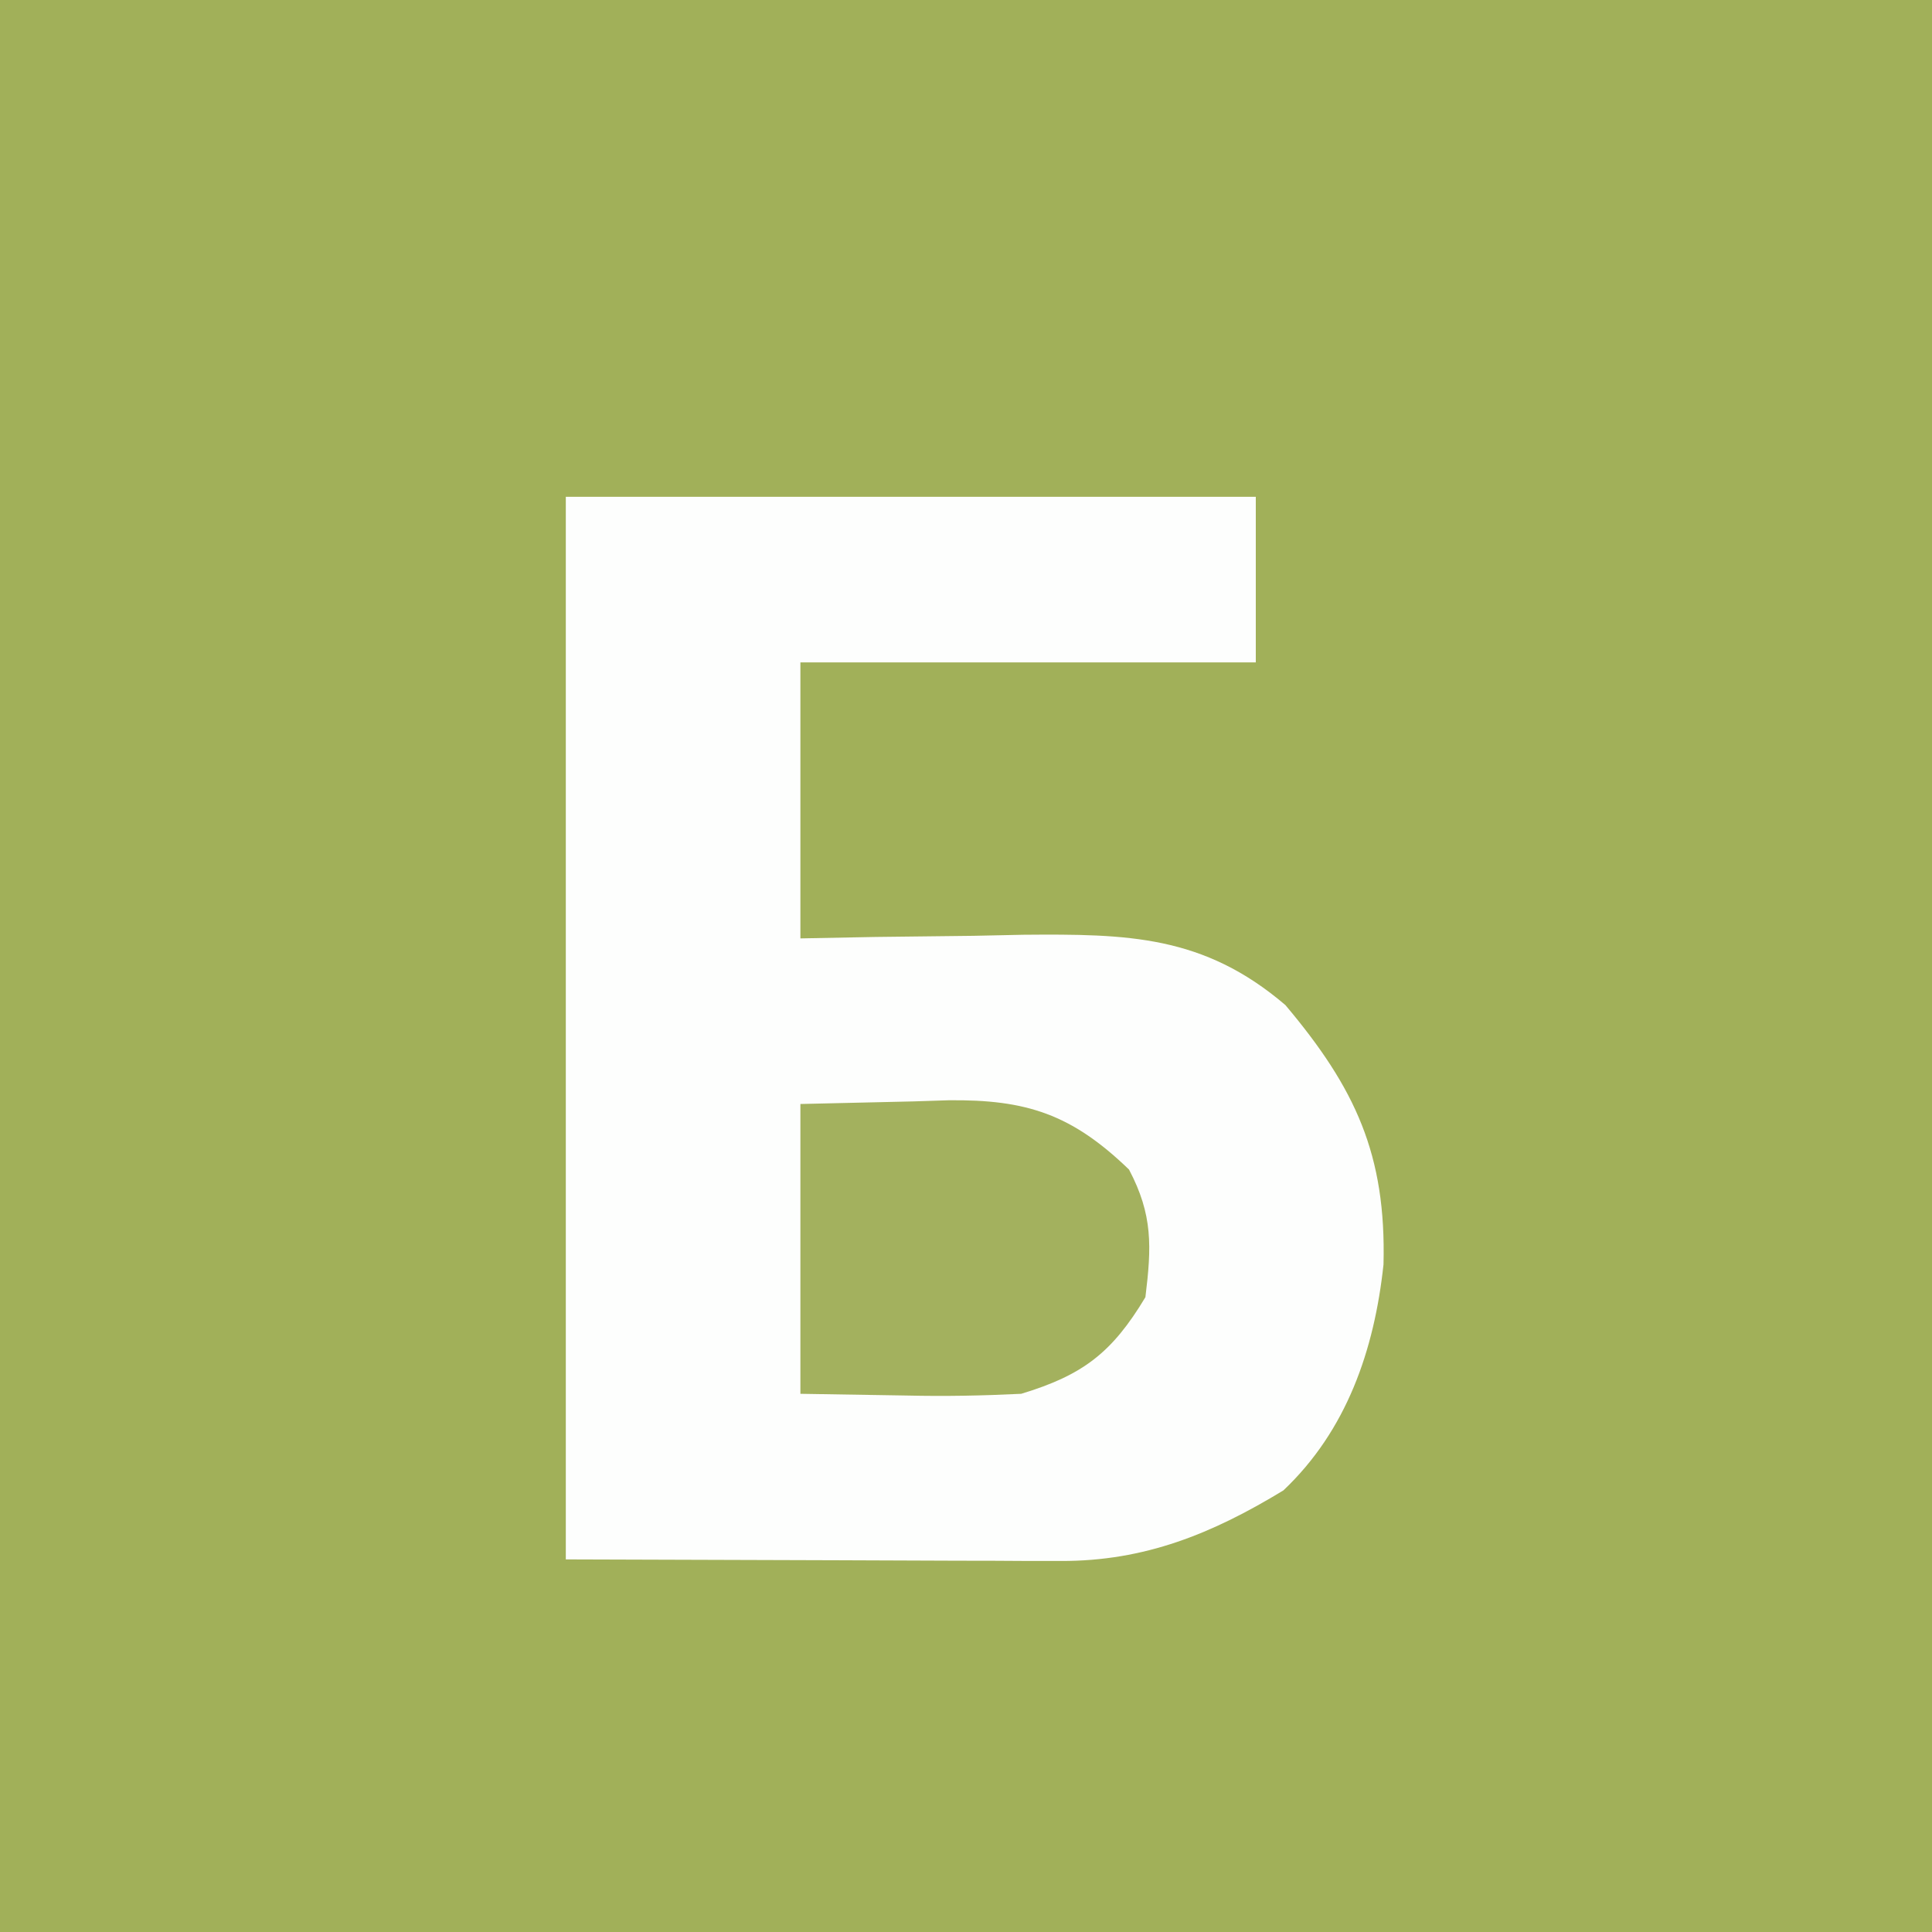
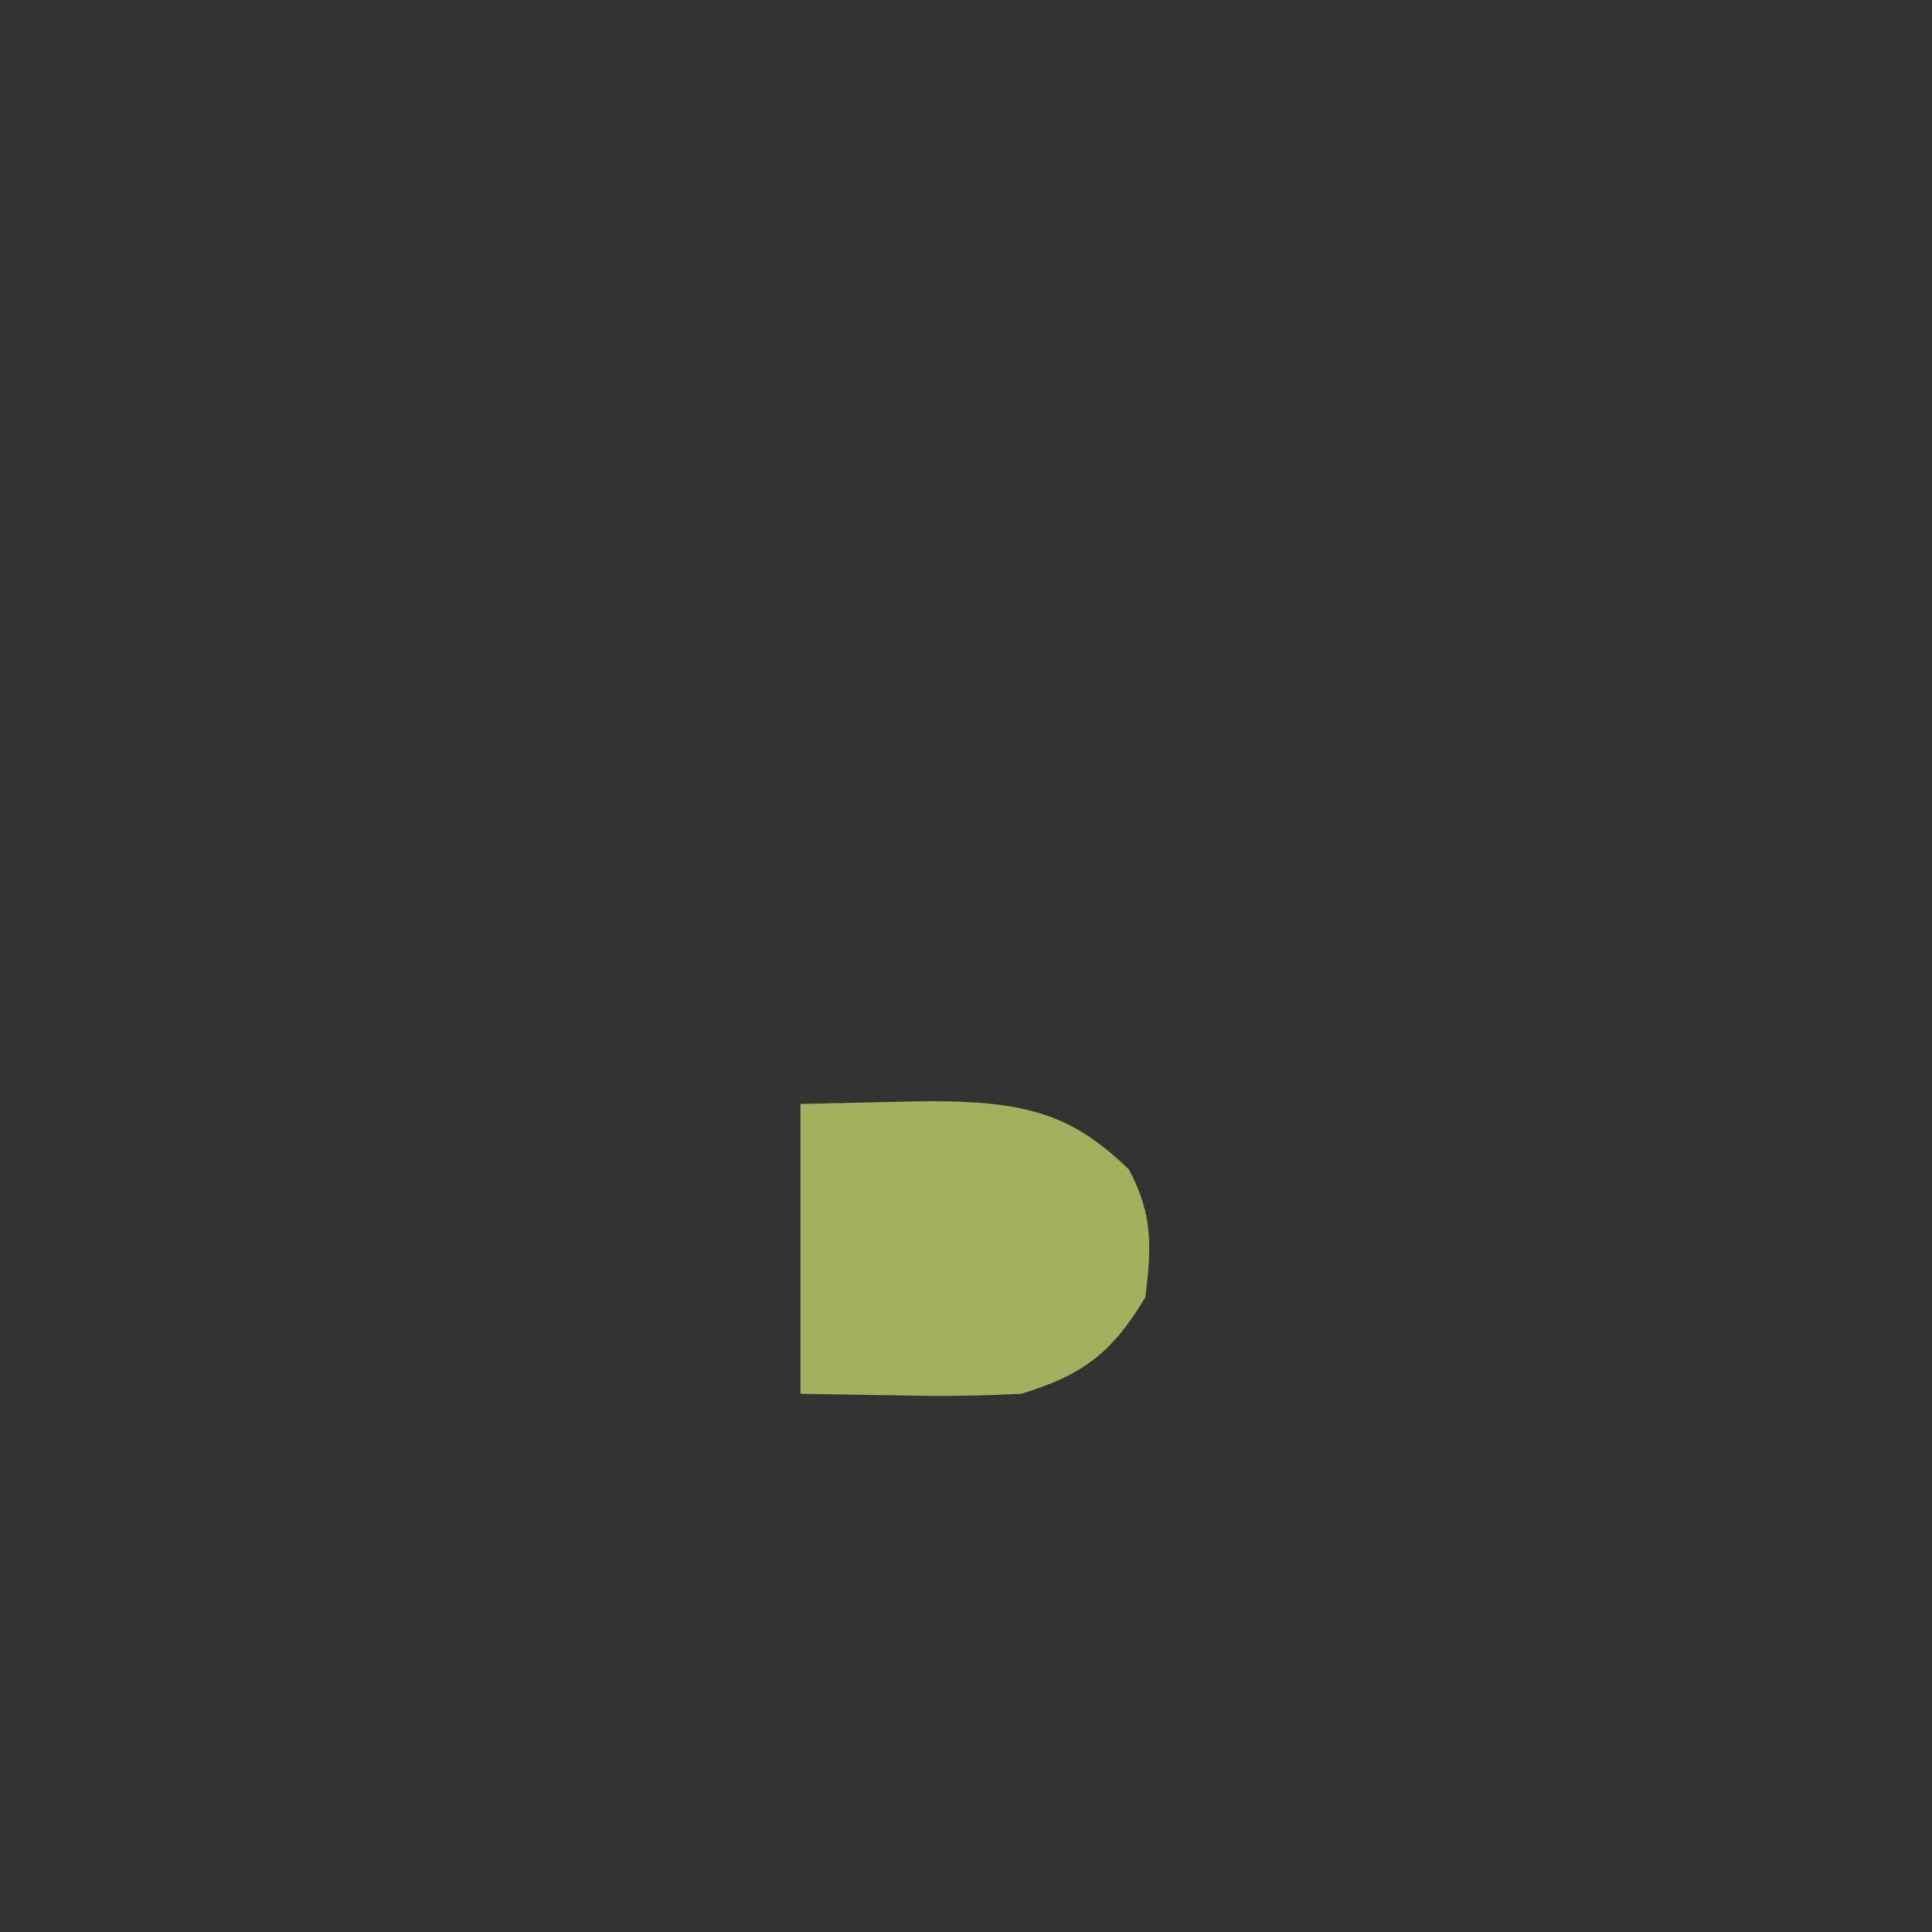
<svg xmlns="http://www.w3.org/2000/svg" version="1.1" width="140" height="140">
  <rect width="100%" height="100%" fill="#333333" stroke="none" />
-   <path d="M0 0 C46.2 0 92.4 0 140 0 C140 46.2 140 92.4 140 140 C93.8 140 47.6 140 0 140 C0 93.8 0 47.6 0 0 Z " fill="#A1B059" transform="translate(0,0)" />
-   <path d="M0 0 C16.5 0 33 0 50 0 C50 3.96 50 7.92 50 12 C39.11 12 28.22 12 17 12 C17 18.6 17 25.2 17 32 C19.693 31.948 19.693 31.948 22.441 31.895 C24.815 31.866 27.189 31.839 29.562 31.812 C30.744 31.787 31.925 31.762 33.143 31.736 C40.701 31.673 46.204 31.757 52.145 36.832 C57.219 42.857 59.455 47.673 59.254 55.629 C58.59 61.824 56.584 67.663 52 72 C46.845 75.135 41.956 77.133 35.874 77.114 C35.062 77.113 34.251 77.113 33.415 77.113 C32.571 77.108 31.728 77.103 30.859 77.098 C30.077 77.097 29.295 77.096 28.489 77.095 C25.576 77.089 22.663 77.075 19.75 77.062 C13.232 77.042 6.715 77.021 0 77 C0 51.59 0 26.18 0 0 Z " fill="#FDFEFD" transform="translate(41,36)" />
-   <path d="M0 0 C2.702 -0.062 5.404 -0.124 8.188 -0.188 C9.029 -0.215 9.871 -0.242 10.739 -0.27 C16.381 -0.333 19.662 0.743 23.812 4.75 C25.546 8.034 25.449 10.341 25 14 C22.576 18.041 20.453 19.651 16 21 C13.182 21.138 10.497 21.19 7.688 21.125 C3.882 21.063 3.882 21.063 0 21 C0 14.07 0 7.14 0 0 Z " fill="#A3B15E" transform="translate(58,80)" />
+   <path d="M0 0 C2.702 -0.062 5.404 -0.124 8.188 -0.188 C16.381 -0.333 19.662 0.743 23.812 4.75 C25.546 8.034 25.449 10.341 25 14 C22.576 18.041 20.453 19.651 16 21 C13.182 21.138 10.497 21.19 7.688 21.125 C3.882 21.063 3.882 21.063 0 21 C0 14.07 0 7.14 0 0 Z " fill="#A3B15E" transform="translate(58,80)" />
</svg>